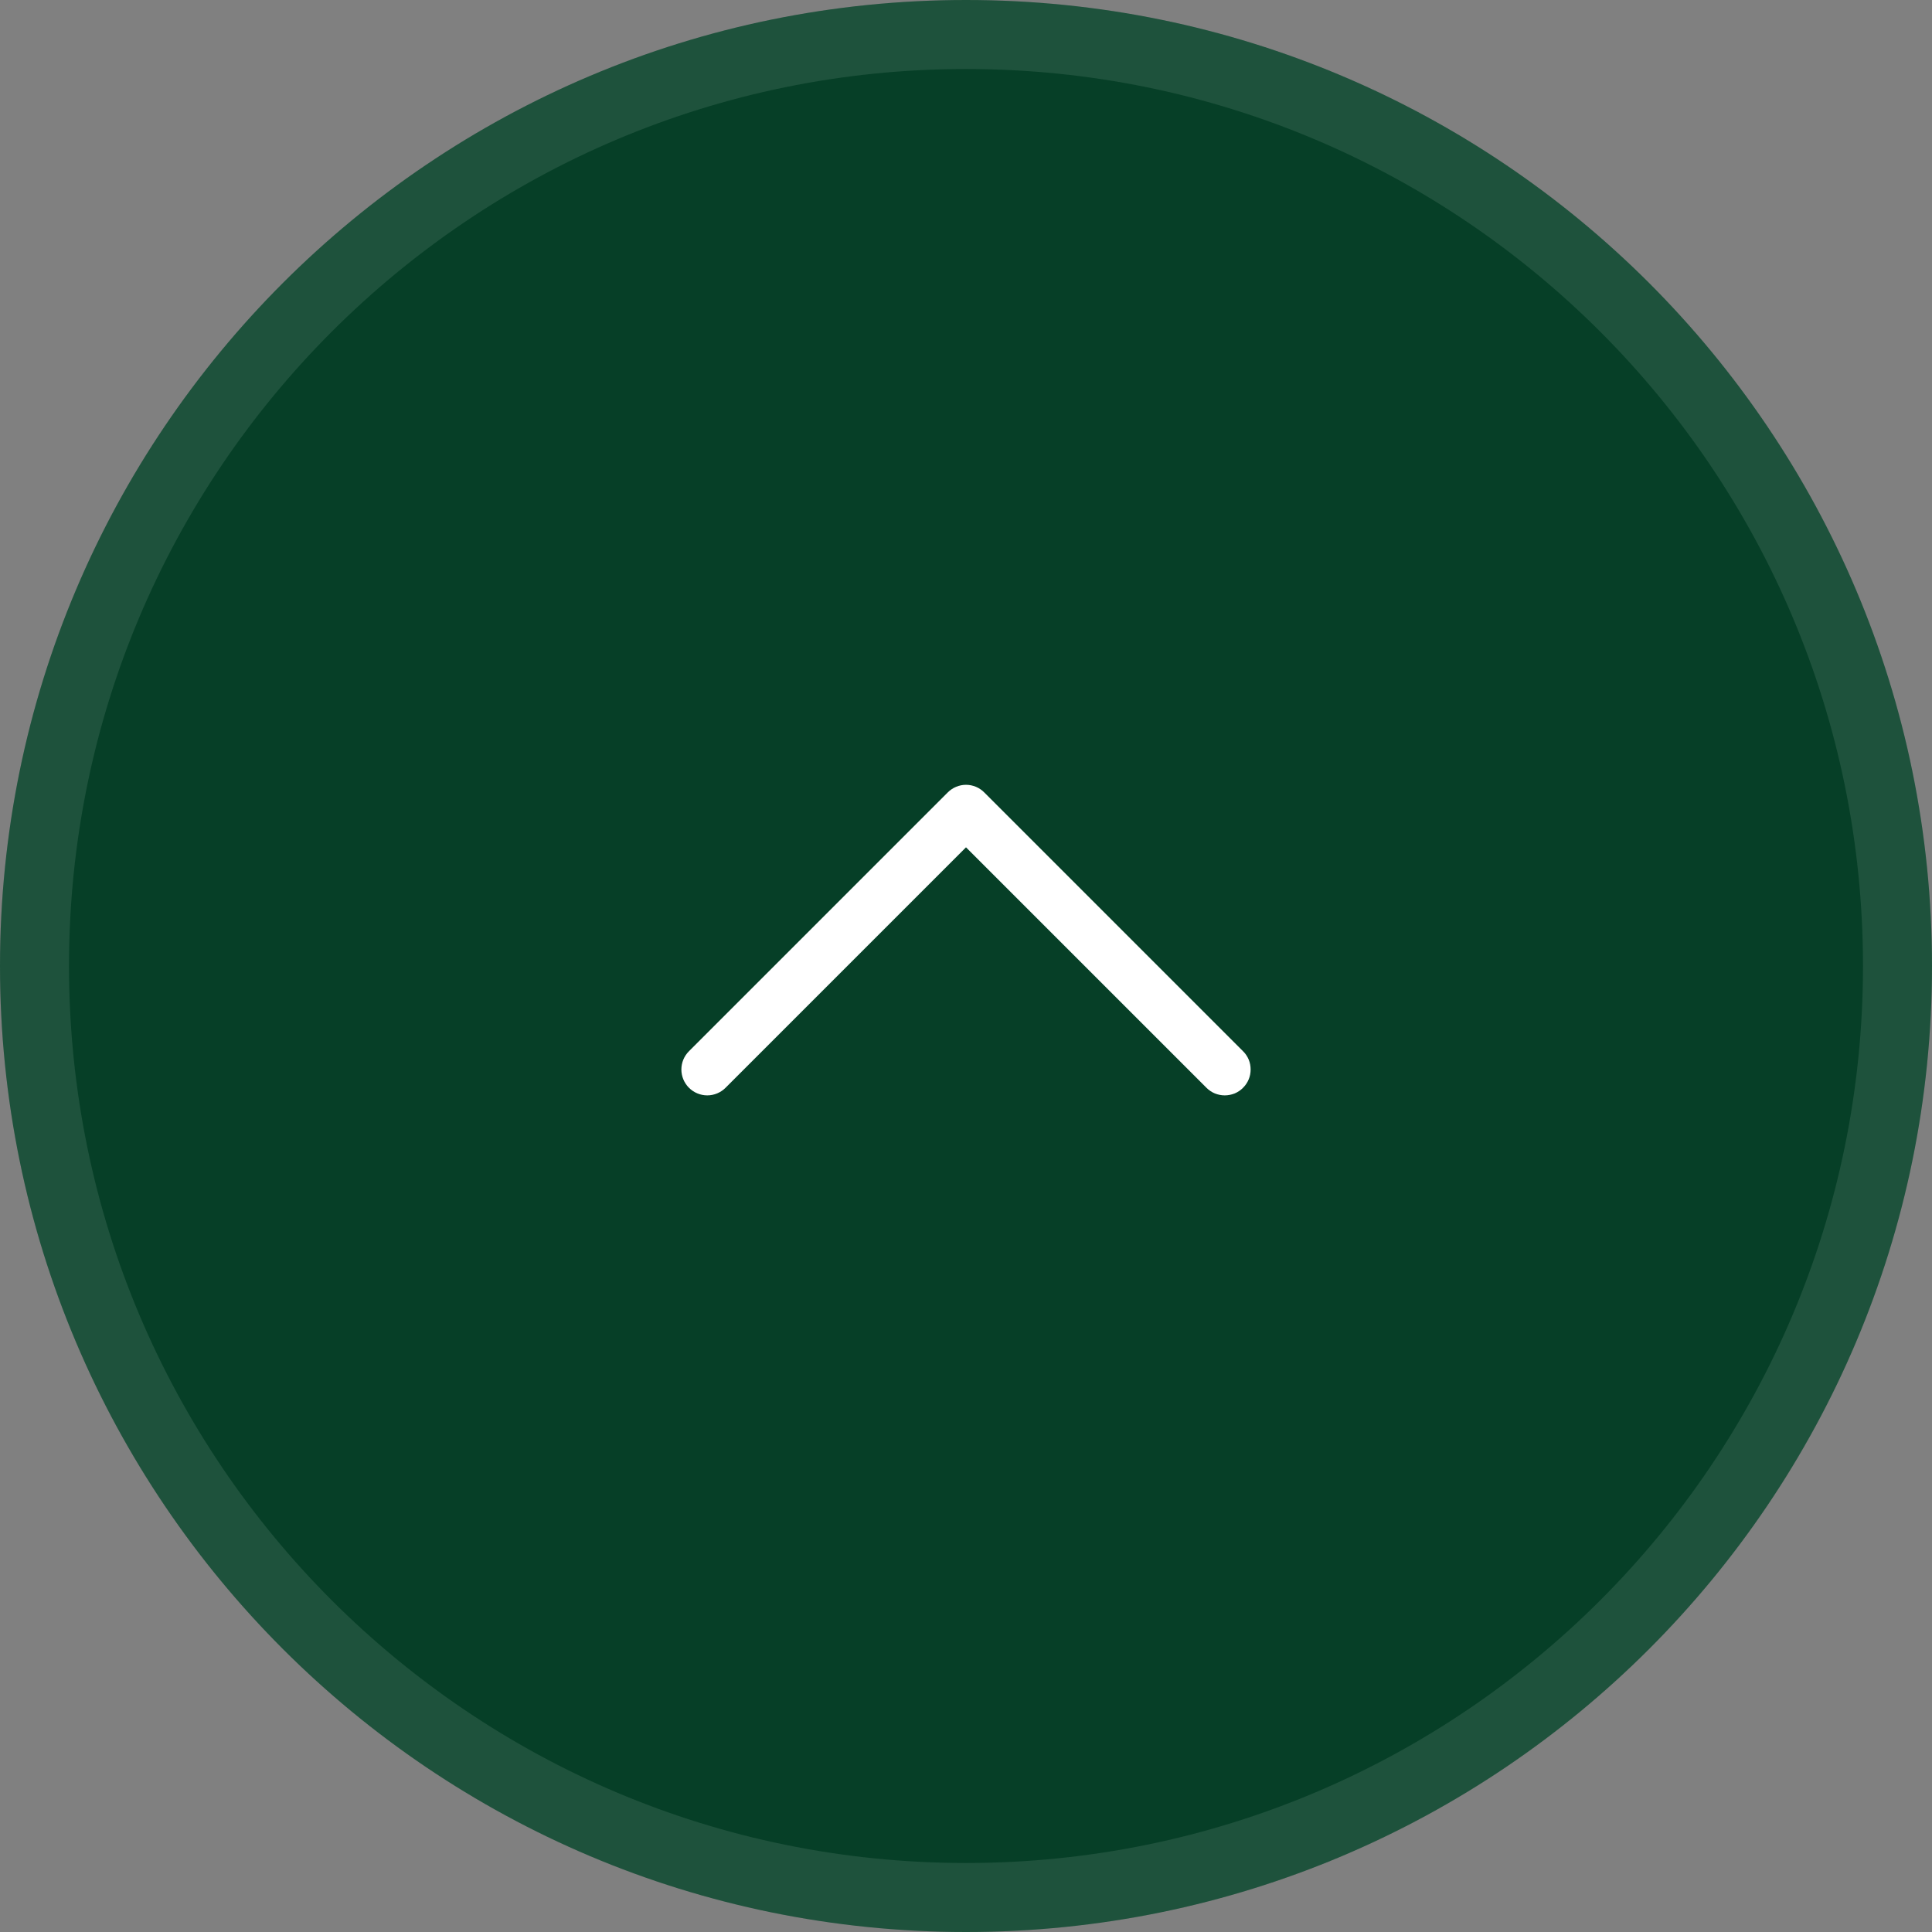
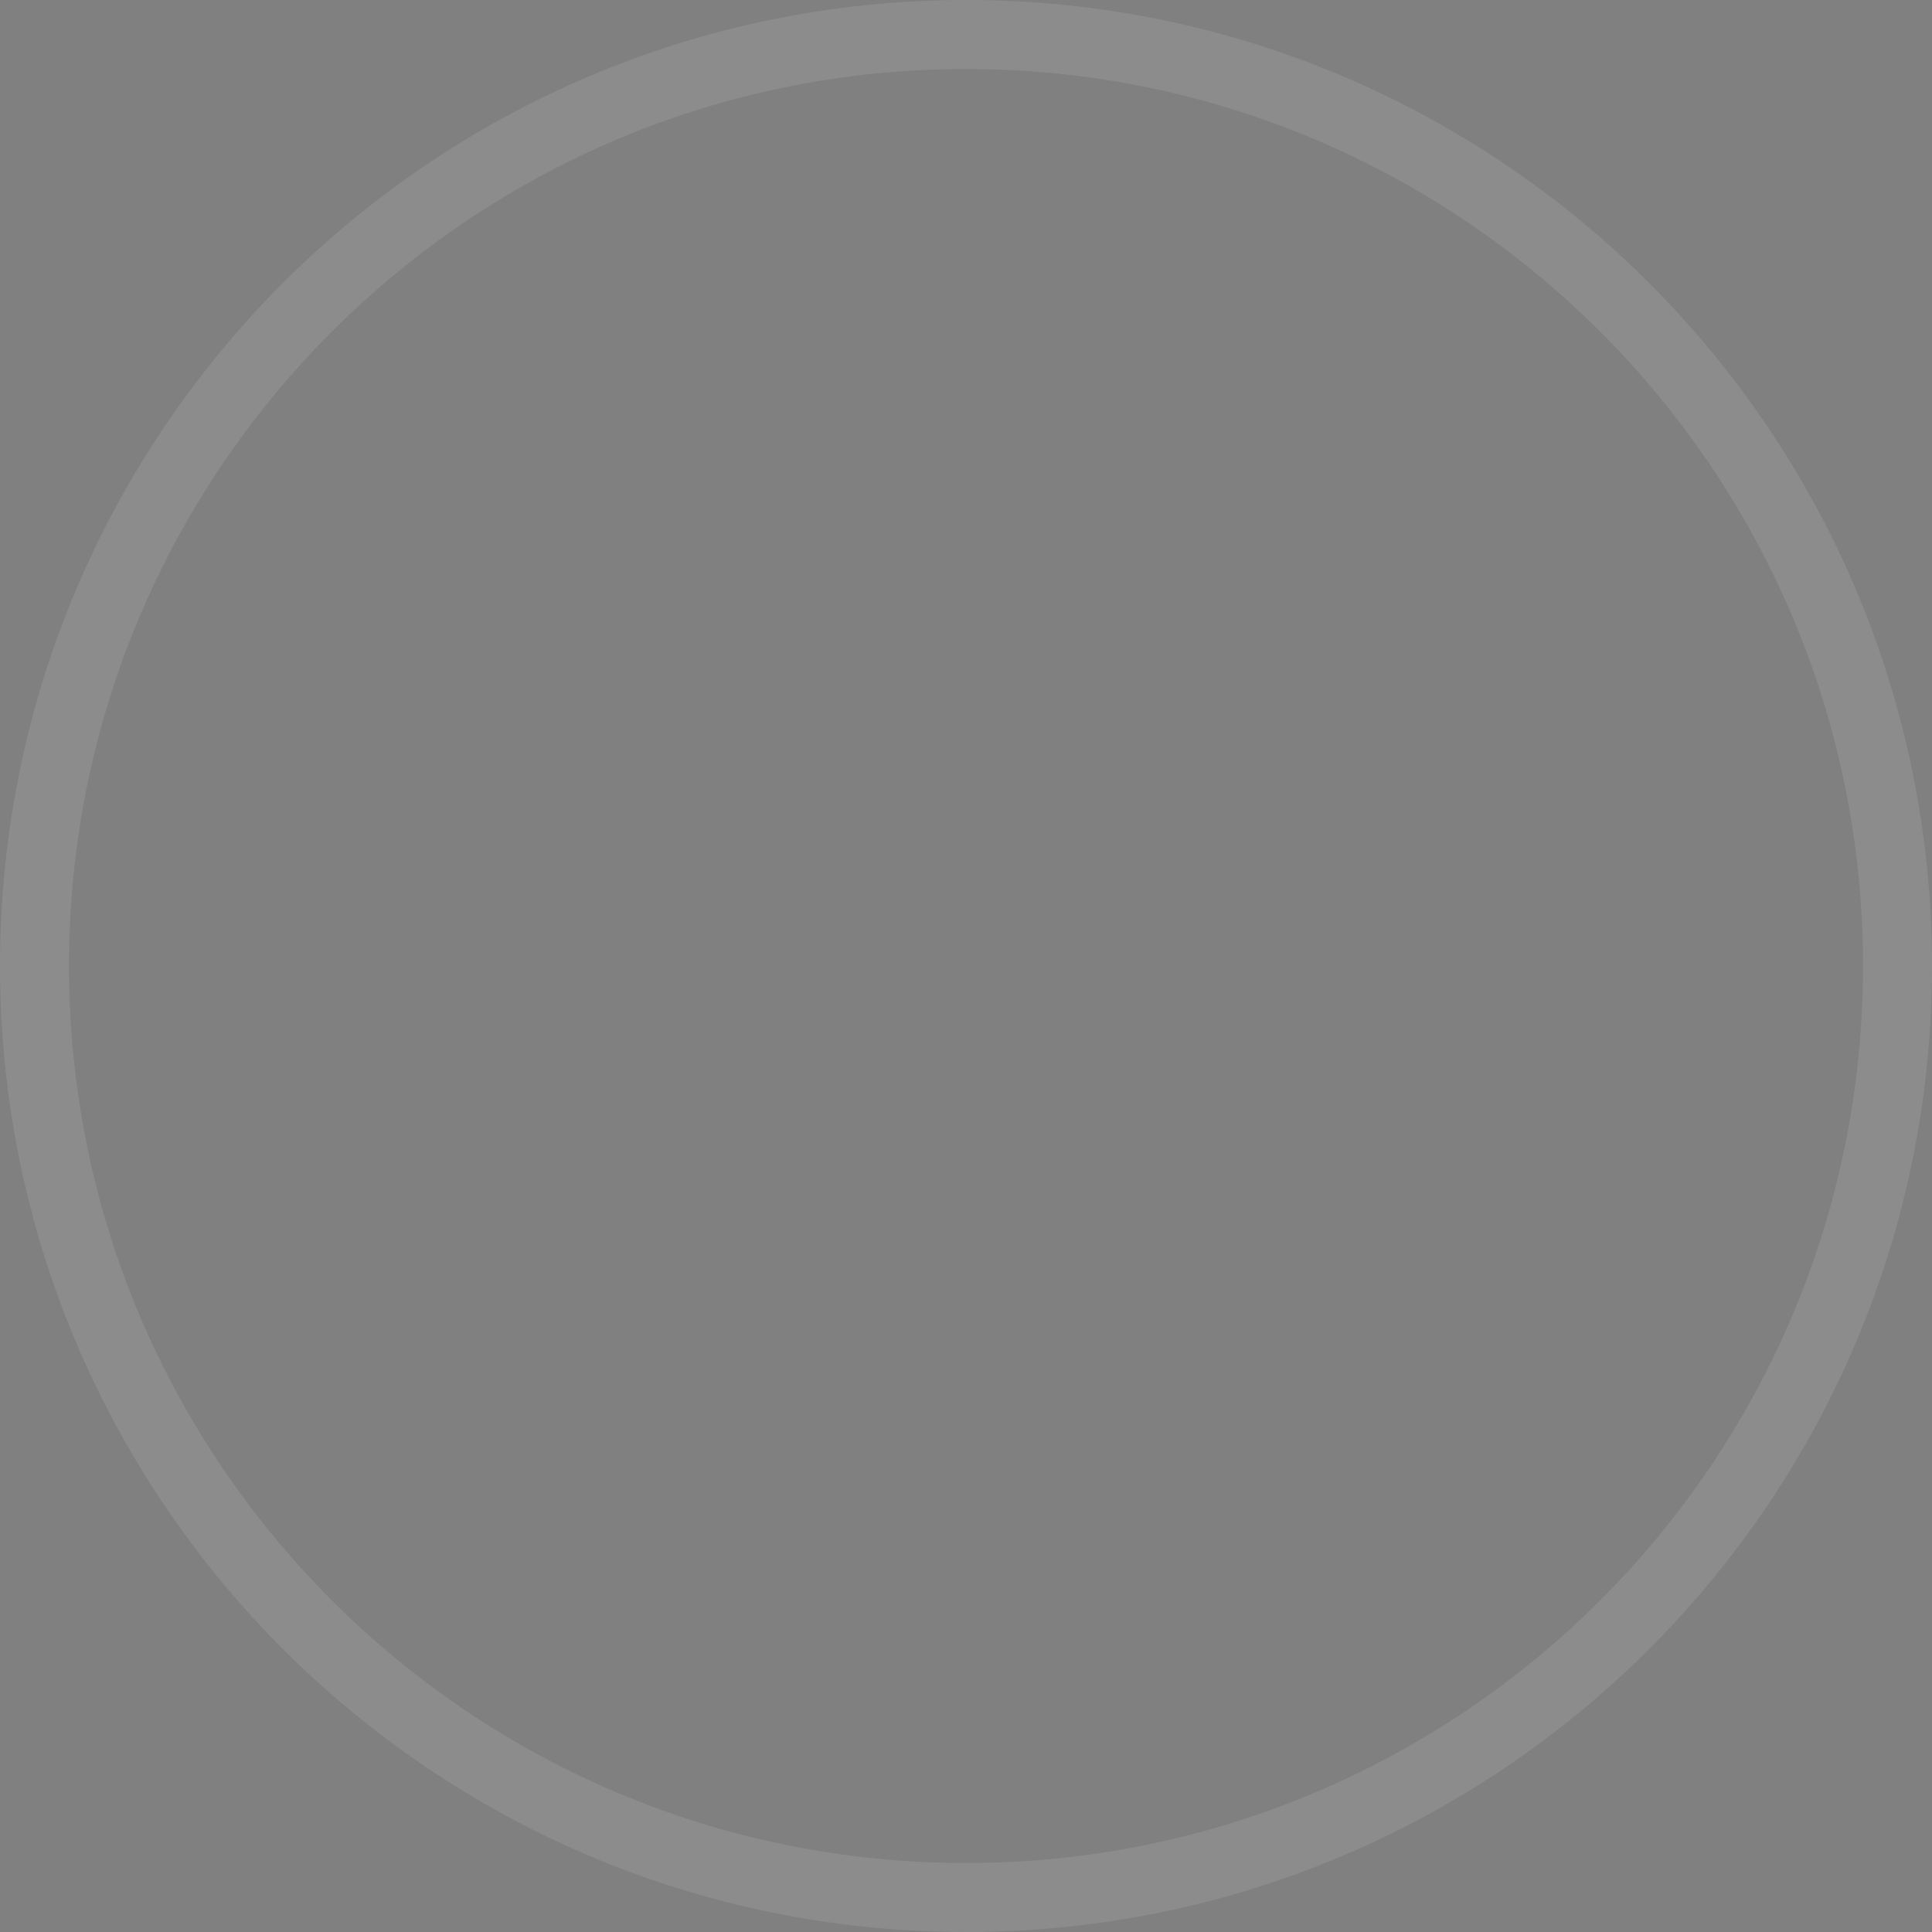
<svg xmlns="http://www.w3.org/2000/svg" width="28" height="28" viewBox="0 0 28 28" fill="none">
  <rect x="0" y="0" width="28" height="28" fill="#808080" stroke="none" />
-   <path d="M0 14C0 6.268 6.268 0 14 0C21.732 0 28 6.268 28 14C28 21.732 21.732 28 14 28C6.268 28 0 21.732 0 14Z" fill="#063F27" />
  <path d="M0.5 14C0.5 6.544 6.544 0.5 14 0.5C21.456 0.5 27.5 6.544 27.5 14C27.5 21.456 21.456 27.5 14 27.5C6.544 27.5 0.5 21.456 0.5 14Z" stroke="white" stroke-opacity="0.1" />
-   <path d="M18.015 15.765C17.981 15.8 17.939 15.828 17.894 15.847C17.848 15.865 17.799 15.875 17.75 15.875C17.701 15.875 17.652 15.865 17.607 15.847C17.561 15.828 17.52 15.8 17.485 15.765L14 12.28L10.515 15.765C10.445 15.835 10.35 15.875 10.25 15.875C10.151 15.875 10.055 15.835 9.985 15.765C9.915 15.695 9.875 15.599 9.875 15.5C9.875 15.4 9.915 15.305 9.985 15.235L13.735 11.485C13.77 11.45 13.811 11.422 13.857 11.403C13.902 11.384 13.951 11.374 14 11.374C14.05 11.374 14.098 11.384 14.144 11.403C14.189 11.422 14.231 11.45 14.265 11.485L18.015 15.235C18.05 15.269 18.078 15.311 18.097 15.356C18.116 15.402 18.125 15.45 18.125 15.5C18.125 15.549 18.116 15.598 18.097 15.643C18.078 15.689 18.05 15.73 18.015 15.765Z" fill="white" />
</svg>